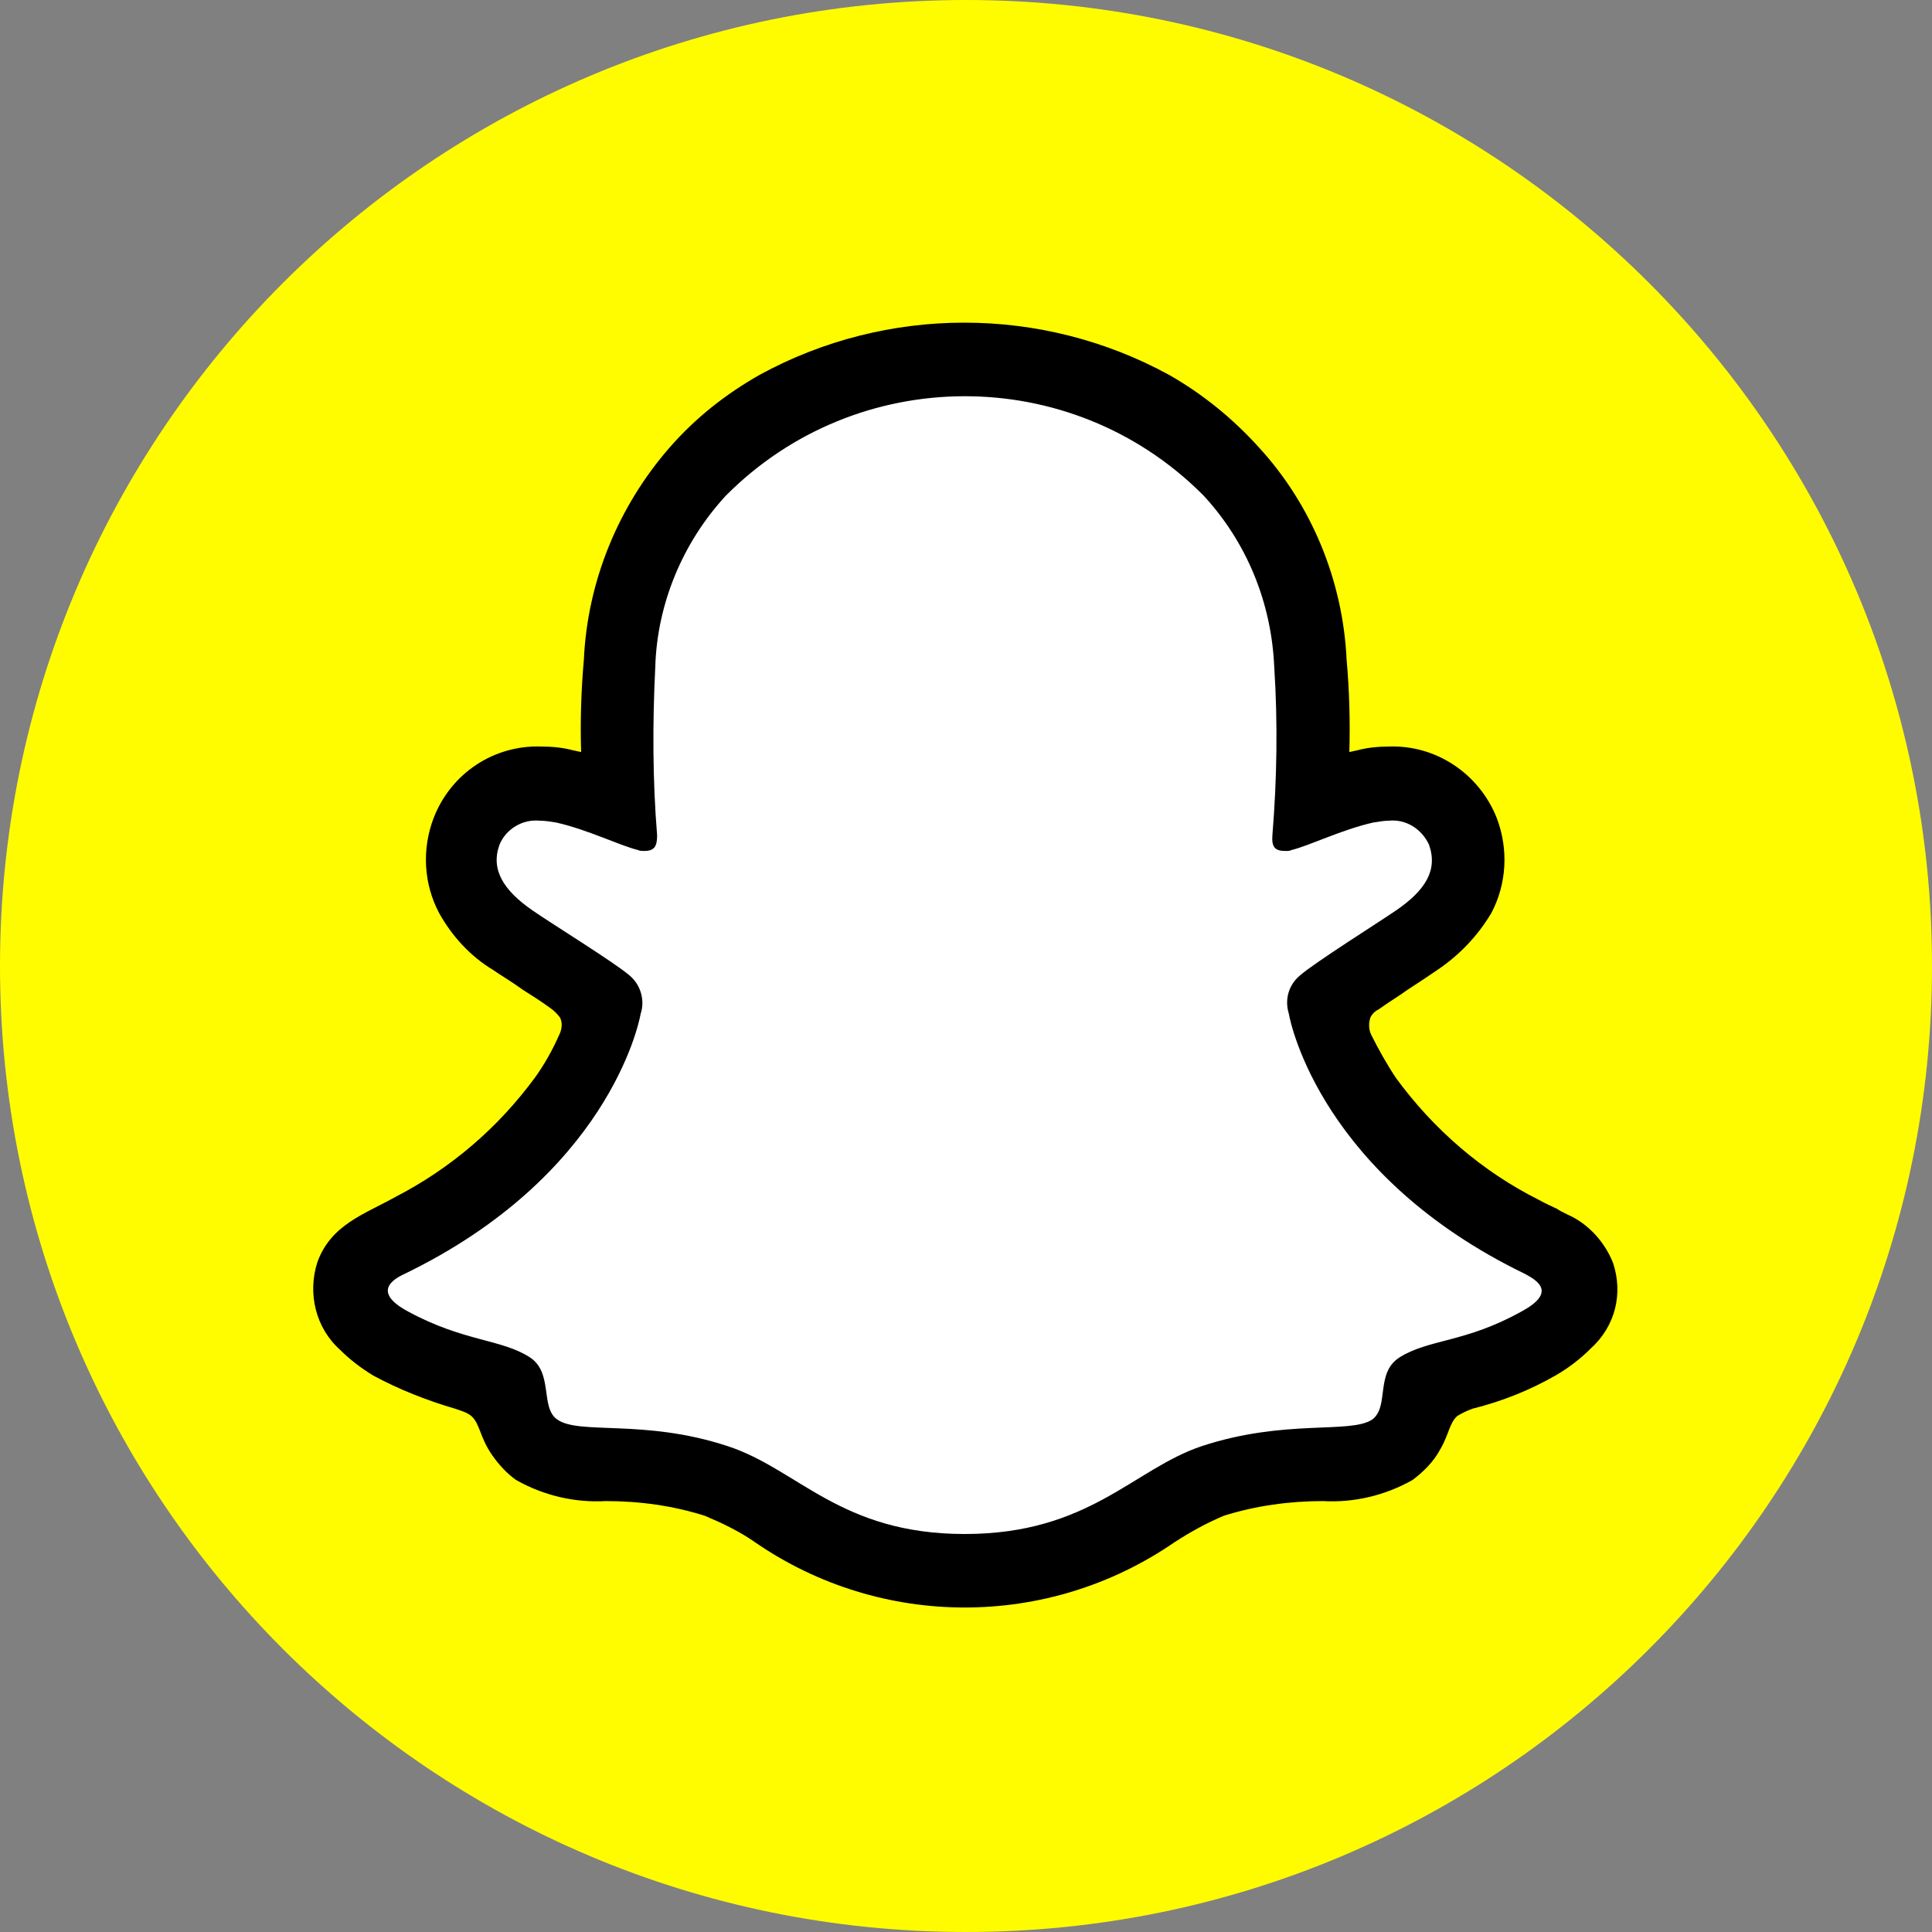
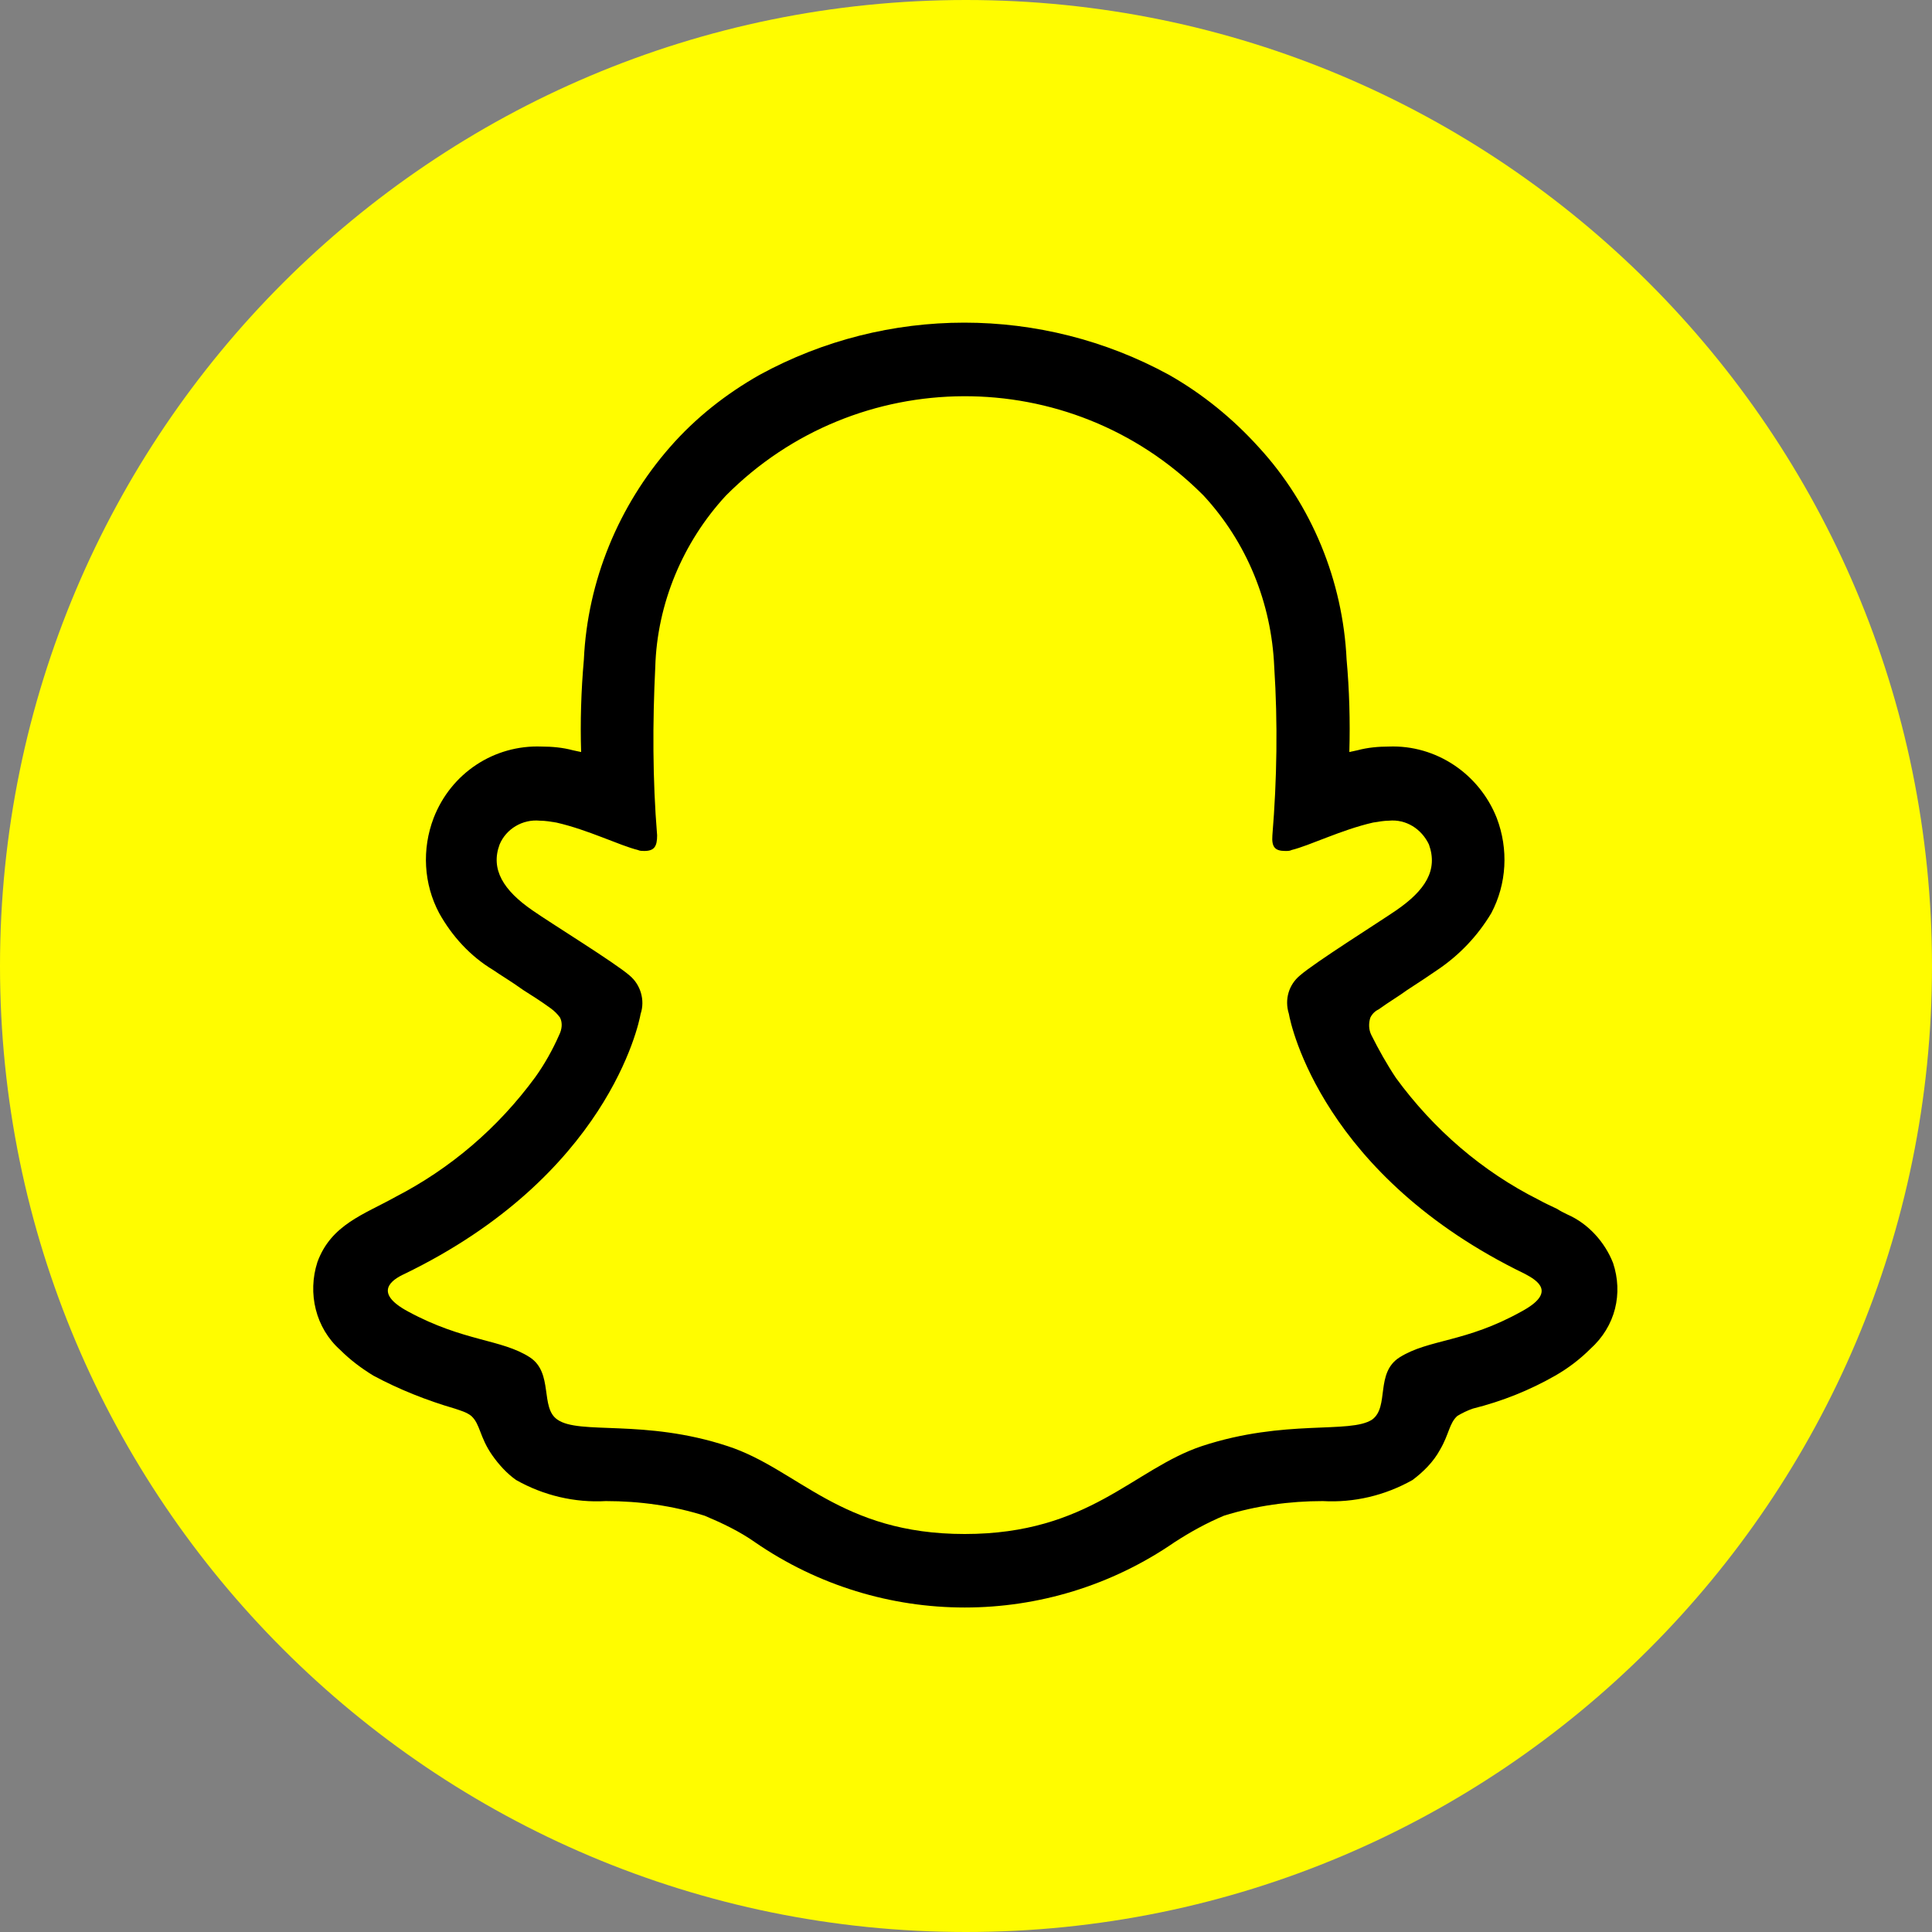
<svg xmlns="http://www.w3.org/2000/svg" width="32" height="32" fill="none" viewBox="0 0 24 24">
  <rect x="0" y="0" width="24" height="24" fill="#808080" stroke="none" />
  <path d="M0 12C0 5.373 5.373 0 12 0C18.627 0 24 5.373 24 12C24 18.627 18.627 24 12 24C5.373 24 0 18.627 0 12Z" fill="#FFFC00" />
-   <path d="M19.571 15.837C19.503 15.621 19.184 15.462 19.184 15.462C19.15 15.451 19.127 15.428 19.105 15.416C18.604 15.178 18.138 14.87 17.717 14.507C17.41 14.233 17.137 13.926 16.909 13.585C16.716 13.301 16.568 12.994 16.466 12.664C16.432 12.596 16.432 12.516 16.466 12.436C16.489 12.391 16.534 12.345 16.58 12.311C16.762 12.186 17.046 12.004 17.216 11.89C17.364 11.788 17.501 11.708 17.581 11.652C17.797 11.515 17.967 11.333 18.092 11.117C18.218 10.878 18.24 10.594 18.138 10.332C17.99 9.968 17.637 9.741 17.239 9.763C17.137 9.763 17.046 9.775 16.955 9.797C16.727 9.854 16.5 9.923 16.284 10.014C16.273 10.014 16.261 10.014 16.261 10.002V9.991C16.295 9.411 16.295 8.831 16.25 8.251C16.216 7.761 16.102 7.272 15.897 6.817C15.556 6.089 14.987 5.487 14.293 5.1C12.86 4.315 11.131 4.315 9.709 5.1C9.334 5.305 9.004 5.578 8.72 5.896C8.47 6.169 8.253 6.488 8.094 6.829C7.89 7.284 7.776 7.761 7.742 8.262C7.696 8.842 7.696 9.422 7.73 10.002C7.73 10.014 7.719 10.025 7.708 10.025H7.696C7.48 9.934 7.253 9.866 7.025 9.809C6.934 9.786 6.832 9.775 6.741 9.775C6.354 9.752 5.99 9.979 5.842 10.344C5.74 10.594 5.762 10.889 5.888 11.128C6.013 11.344 6.195 11.538 6.411 11.663C6.49 11.72 6.627 11.799 6.775 11.902C6.945 12.015 7.23 12.197 7.4 12.323C7.446 12.357 7.491 12.402 7.526 12.459C7.56 12.539 7.56 12.618 7.526 12.698C7.423 13.017 7.275 13.324 7.082 13.608C6.854 13.949 6.581 14.256 6.274 14.529C5.853 14.893 5.387 15.2 4.887 15.439C4.864 15.451 4.83 15.462 4.796 15.485C4.796 15.485 4.477 15.644 4.42 15.849C4.375 16.156 4.534 16.451 4.807 16.599C5.16 16.804 5.546 16.963 5.944 17.066C6.024 17.088 6.092 17.1 6.161 17.123C6.229 17.145 6.286 17.18 6.343 17.225C6.388 17.305 6.411 17.384 6.422 17.475C6.445 17.68 6.559 17.862 6.718 17.976C6.98 18.112 7.275 18.169 7.571 18.146C8.026 18.146 8.492 18.215 8.925 18.351C9.175 18.442 9.425 18.579 9.653 18.726C11.063 19.716 12.94 19.716 14.339 18.726C14.566 18.579 14.805 18.453 15.055 18.362C15.499 18.226 15.954 18.158 16.409 18.158C16.705 18.18 17 18.124 17.262 17.987C17.433 17.862 17.546 17.669 17.569 17.453C17.569 17.373 17.603 17.305 17.637 17.236C17.683 17.191 17.751 17.157 17.808 17.134C17.876 17.111 17.945 17.088 18.024 17.077C18.388 16.997 18.741 16.861 19.071 16.679C19.582 16.372 19.616 16.019 19.571 15.837Z" fill="white" />
  <path d="M20.038 15.689C19.935 15.428 19.73 15.2 19.469 15.086C19.423 15.064 19.378 15.041 19.344 15.018C19.275 14.984 19.196 14.95 19.116 14.905C18.411 14.552 17.808 14.029 17.342 13.392C17.228 13.221 17.126 13.039 17.035 12.857C17.001 12.789 17.001 12.709 17.023 12.641C17.046 12.595 17.08 12.561 17.126 12.539C17.251 12.448 17.387 12.368 17.478 12.3C17.637 12.197 17.774 12.106 17.854 12.05C18.127 11.867 18.354 11.629 18.525 11.344C18.718 10.98 18.741 10.548 18.593 10.161C18.377 9.615 17.842 9.251 17.251 9.274C17.126 9.274 16.989 9.286 16.864 9.32L16.762 9.342C16.773 8.956 16.762 8.569 16.728 8.194C16.682 7.215 16.295 6.271 15.636 5.555C15.317 5.202 14.942 4.895 14.521 4.656C12.94 3.792 11.018 3.792 9.437 4.656C9.016 4.895 8.64 5.191 8.322 5.555C7.685 6.283 7.298 7.215 7.253 8.194C7.219 8.58 7.207 8.967 7.219 9.342L7.116 9.32C6.991 9.286 6.855 9.274 6.729 9.274C6.138 9.251 5.603 9.604 5.387 10.161C5.239 10.548 5.262 10.98 5.456 11.344C5.615 11.629 5.842 11.879 6.127 12.05C6.206 12.106 6.343 12.186 6.502 12.3C6.593 12.357 6.718 12.436 6.843 12.527C6.889 12.561 6.923 12.595 6.957 12.641C6.991 12.709 6.98 12.789 6.946 12.857C6.866 13.039 6.764 13.221 6.65 13.38C6.183 14.017 5.592 14.518 4.91 14.87C4.523 15.086 4.113 15.212 3.943 15.678C3.818 16.065 3.92 16.497 4.227 16.77C4.352 16.895 4.489 16.997 4.637 17.088C4.955 17.259 5.296 17.395 5.649 17.498C5.717 17.521 5.797 17.543 5.854 17.589C5.967 17.691 5.956 17.851 6.115 18.078C6.195 18.192 6.297 18.305 6.411 18.385C6.752 18.578 7.139 18.669 7.526 18.647C7.947 18.647 8.356 18.704 8.754 18.829C8.97 18.92 9.186 19.022 9.38 19.159C10.949 20.239 13.02 20.239 14.589 19.159C14.783 19.033 14.987 18.92 15.203 18.829C15.601 18.704 16.022 18.647 16.432 18.647C16.819 18.669 17.205 18.578 17.547 18.385C17.683 18.283 17.808 18.158 17.888 18.01C18.002 17.816 18.002 17.68 18.104 17.589C18.161 17.555 18.229 17.521 18.297 17.498C18.661 17.407 19.003 17.27 19.321 17.088C19.48 16.997 19.628 16.884 19.753 16.759C20.072 16.474 20.163 16.065 20.038 15.689ZM18.9 16.292C18.206 16.679 17.751 16.633 17.387 16.861C17.08 17.054 17.262 17.475 17.046 17.634C16.773 17.816 15.966 17.623 14.93 17.964C14.077 18.249 13.531 19.056 11.984 19.056C10.438 19.056 9.914 18.249 9.038 17.964C8.003 17.623 7.196 17.828 6.923 17.634C6.707 17.486 6.877 17.054 6.582 16.861C6.229 16.633 5.763 16.668 5.069 16.292C4.625 16.053 4.875 15.894 5.023 15.826C7.537 14.609 7.935 12.732 7.958 12.595C8.015 12.425 7.958 12.232 7.821 12.118C7.639 11.959 6.843 11.469 6.616 11.31C6.252 11.06 6.092 10.798 6.206 10.491C6.286 10.298 6.491 10.173 6.707 10.195C6.775 10.195 6.843 10.207 6.911 10.218C7.31 10.309 7.696 10.503 7.924 10.559C7.947 10.571 7.981 10.571 8.003 10.571C8.129 10.571 8.163 10.514 8.163 10.377C8.106 9.684 8.106 8.978 8.14 8.285C8.163 7.5 8.481 6.738 9.016 6.158C10.642 4.52 13.293 4.508 14.93 6.135L14.953 6.158C15.488 6.738 15.795 7.488 15.829 8.285C15.874 8.978 15.863 9.684 15.806 10.377C15.795 10.525 15.84 10.571 15.966 10.571C16 10.571 16.022 10.571 16.045 10.559C16.273 10.503 16.659 10.309 17.057 10.218C17.126 10.207 17.194 10.195 17.251 10.195C17.467 10.173 17.66 10.298 17.751 10.491C17.865 10.81 17.706 11.06 17.342 11.31C17.126 11.458 16.329 11.959 16.148 12.118C16.011 12.232 15.954 12.414 16.011 12.595C16.034 12.732 16.432 14.609 18.946 15.826C19.093 15.905 19.344 16.053 18.9 16.292Z" fill="black" />
</svg>